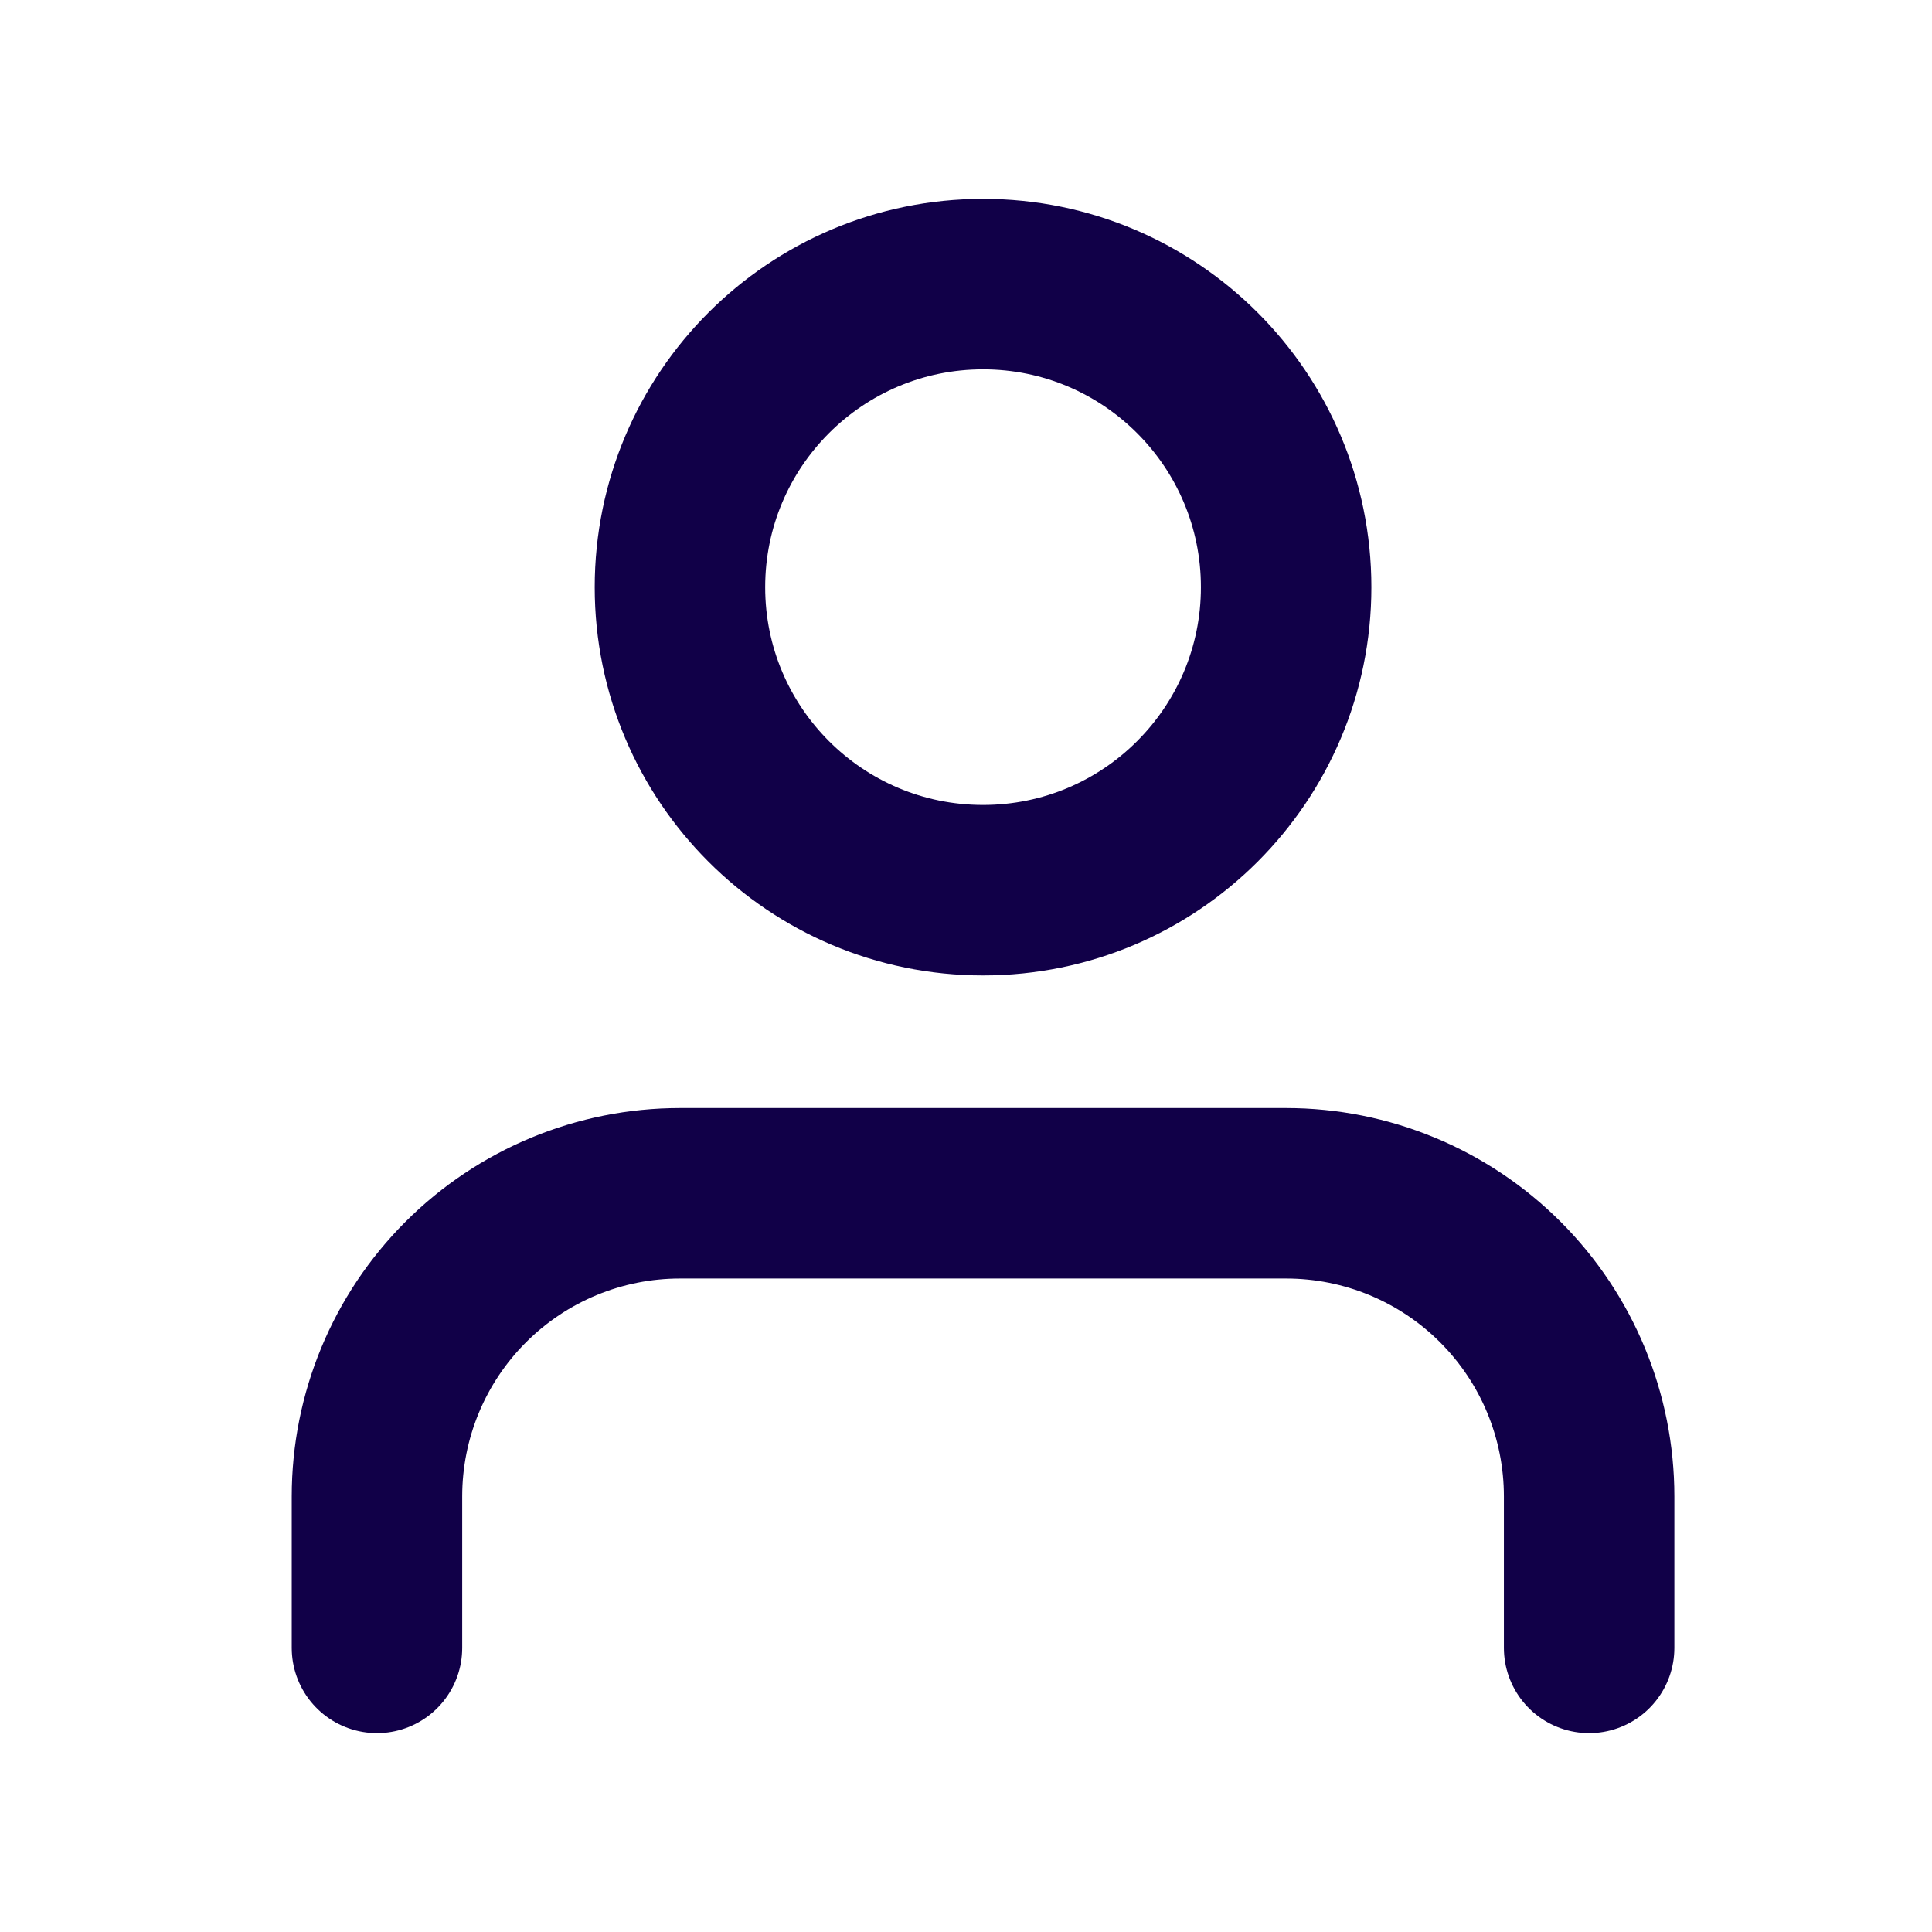
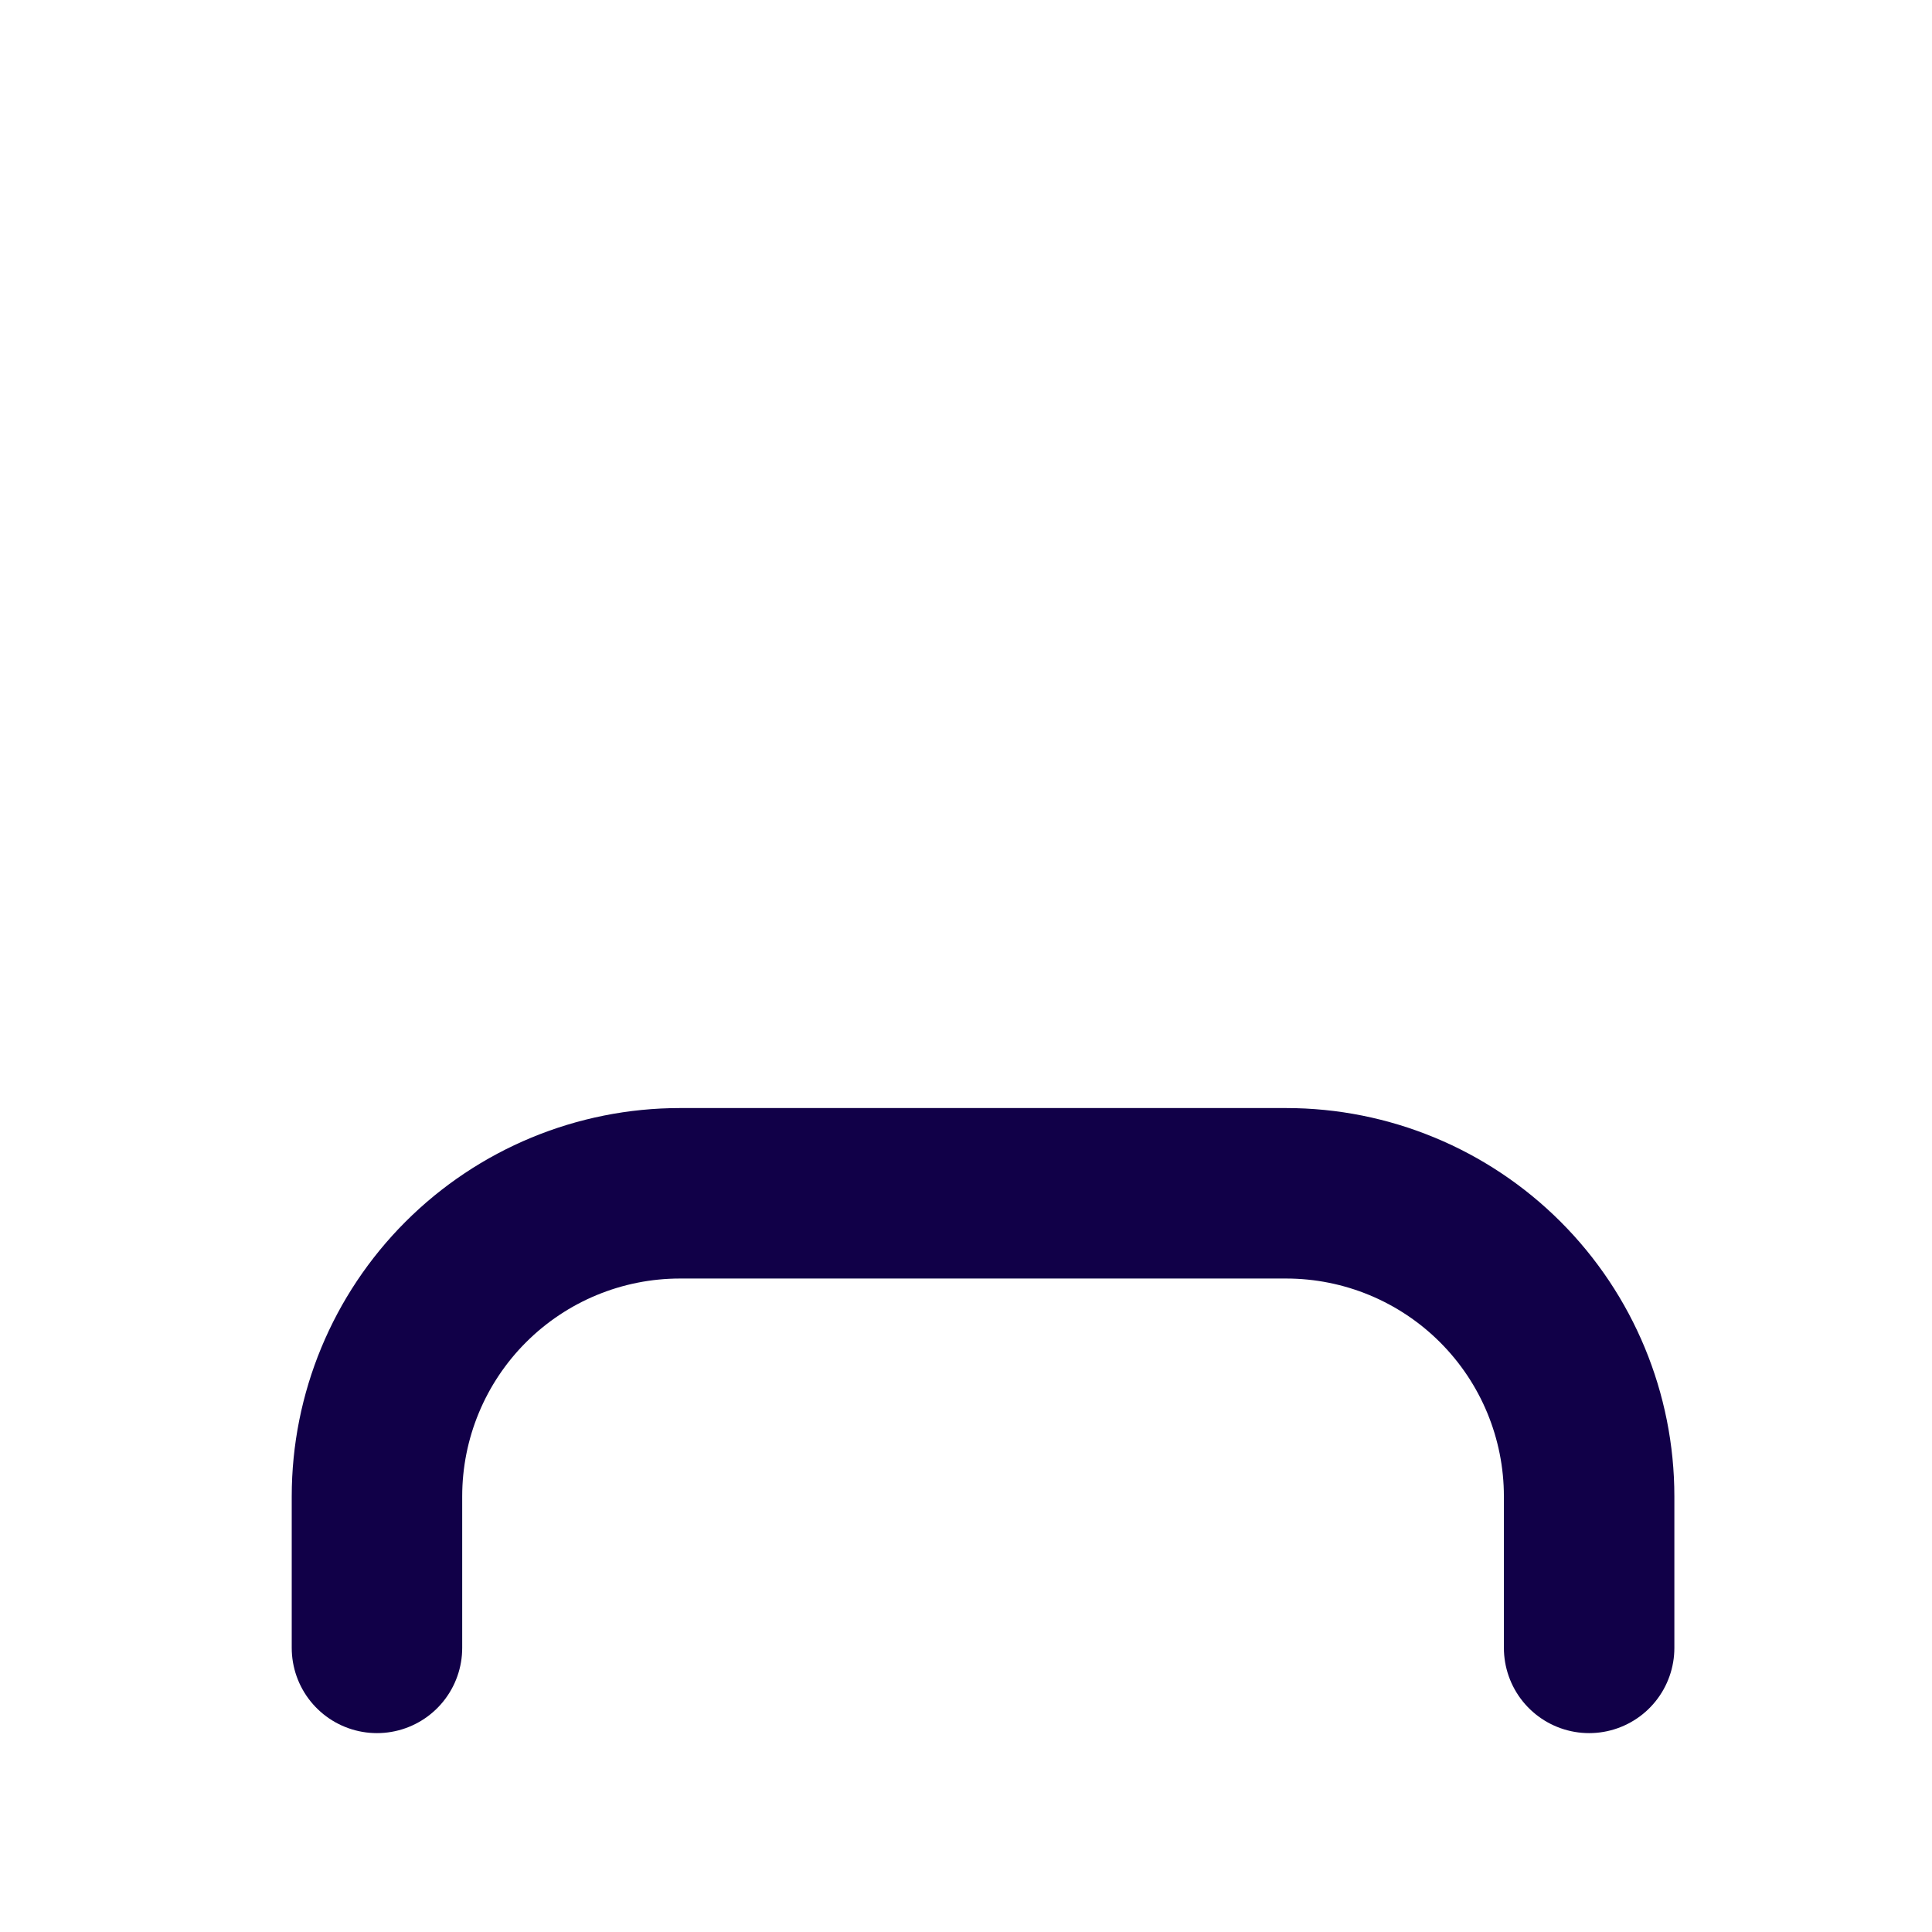
<svg xmlns="http://www.w3.org/2000/svg" width="17" height="17" viewBox="0 0 17 17" fill="none">
  <path d="M13.983 14.5V13.167C13.983 12.459 13.702 11.781 13.202 11.281C12.702 10.781 12.024 10.5 11.317 10.5H5.983C5.276 10.5 4.598 10.781 4.098 11.281C3.598 11.781 3.317 12.459 3.317 13.167V14.5" stroke="#110048" stroke-width="1.5" stroke-linecap="round" stroke-linejoin="round" />
-   <path d="M8.65 7.833C10.123 7.833 11.317 6.639 11.317 5.167C11.317 3.694 10.123 2.5 8.65 2.5C7.177 2.5 5.983 3.694 5.983 5.167C5.983 6.639 7.177 7.833 8.65 7.833Z" stroke="#110048" stroke-width="1.5" stroke-linecap="round" stroke-linejoin="round" />
</svg>